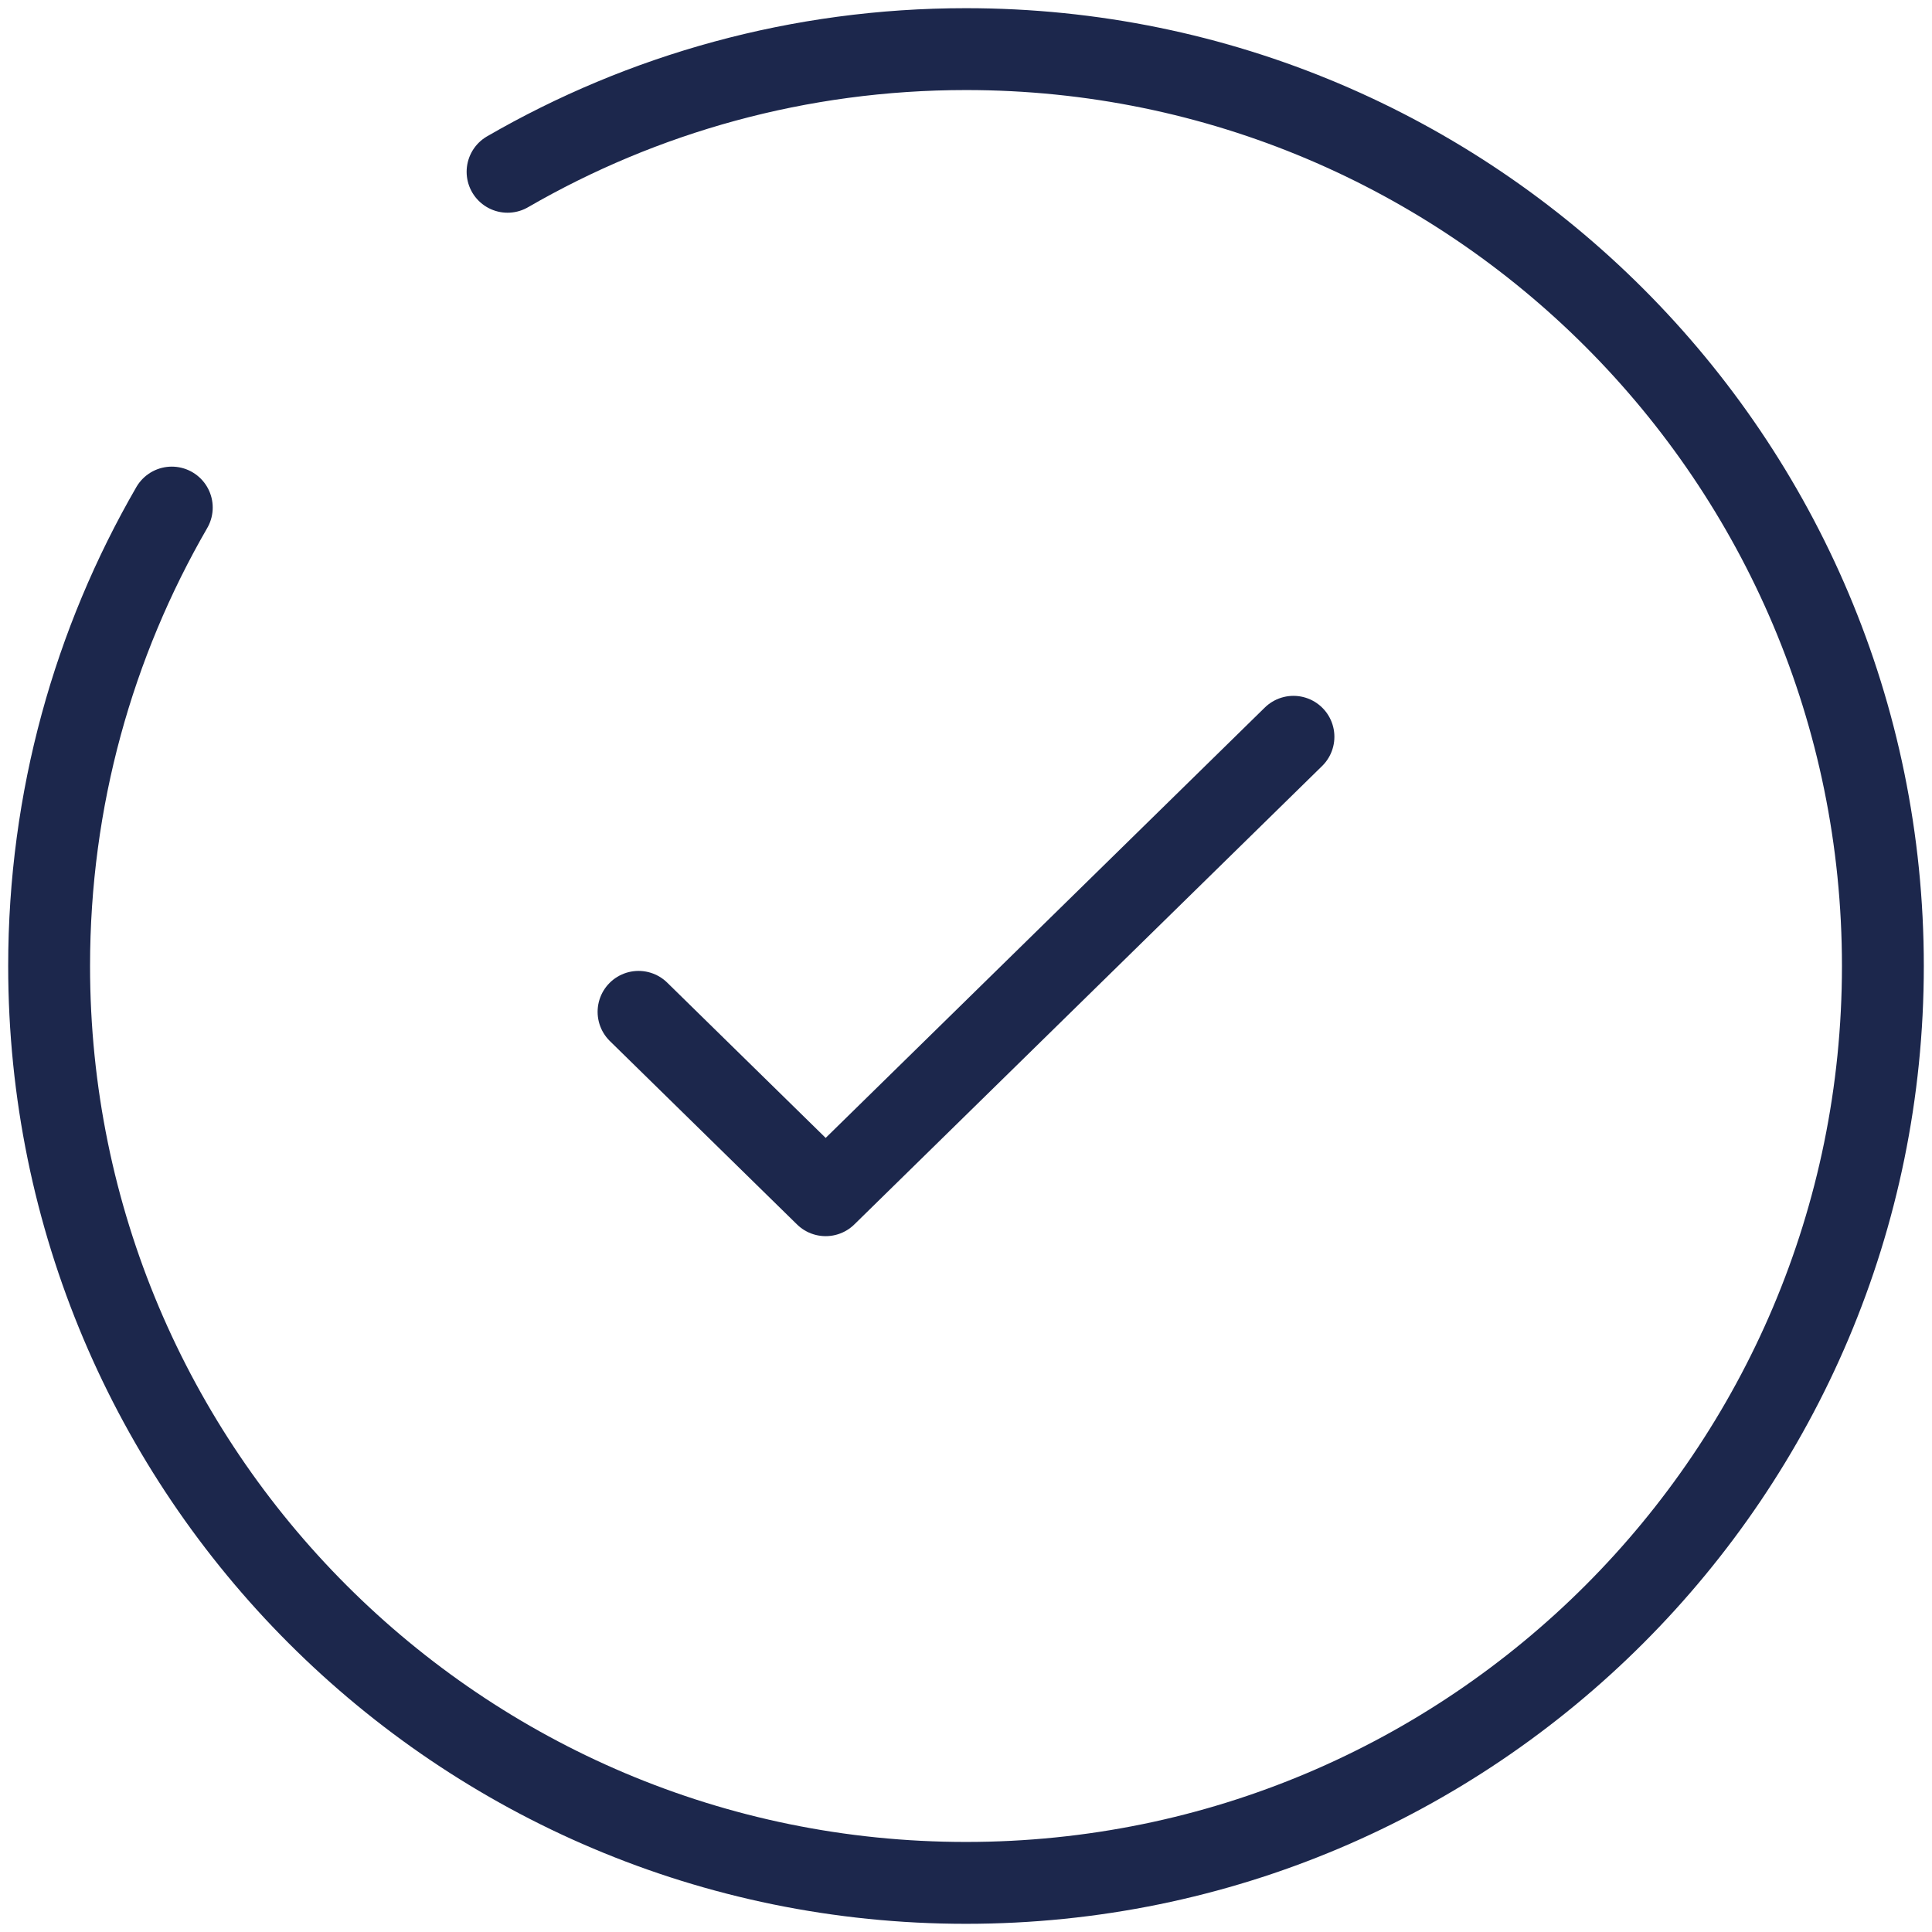
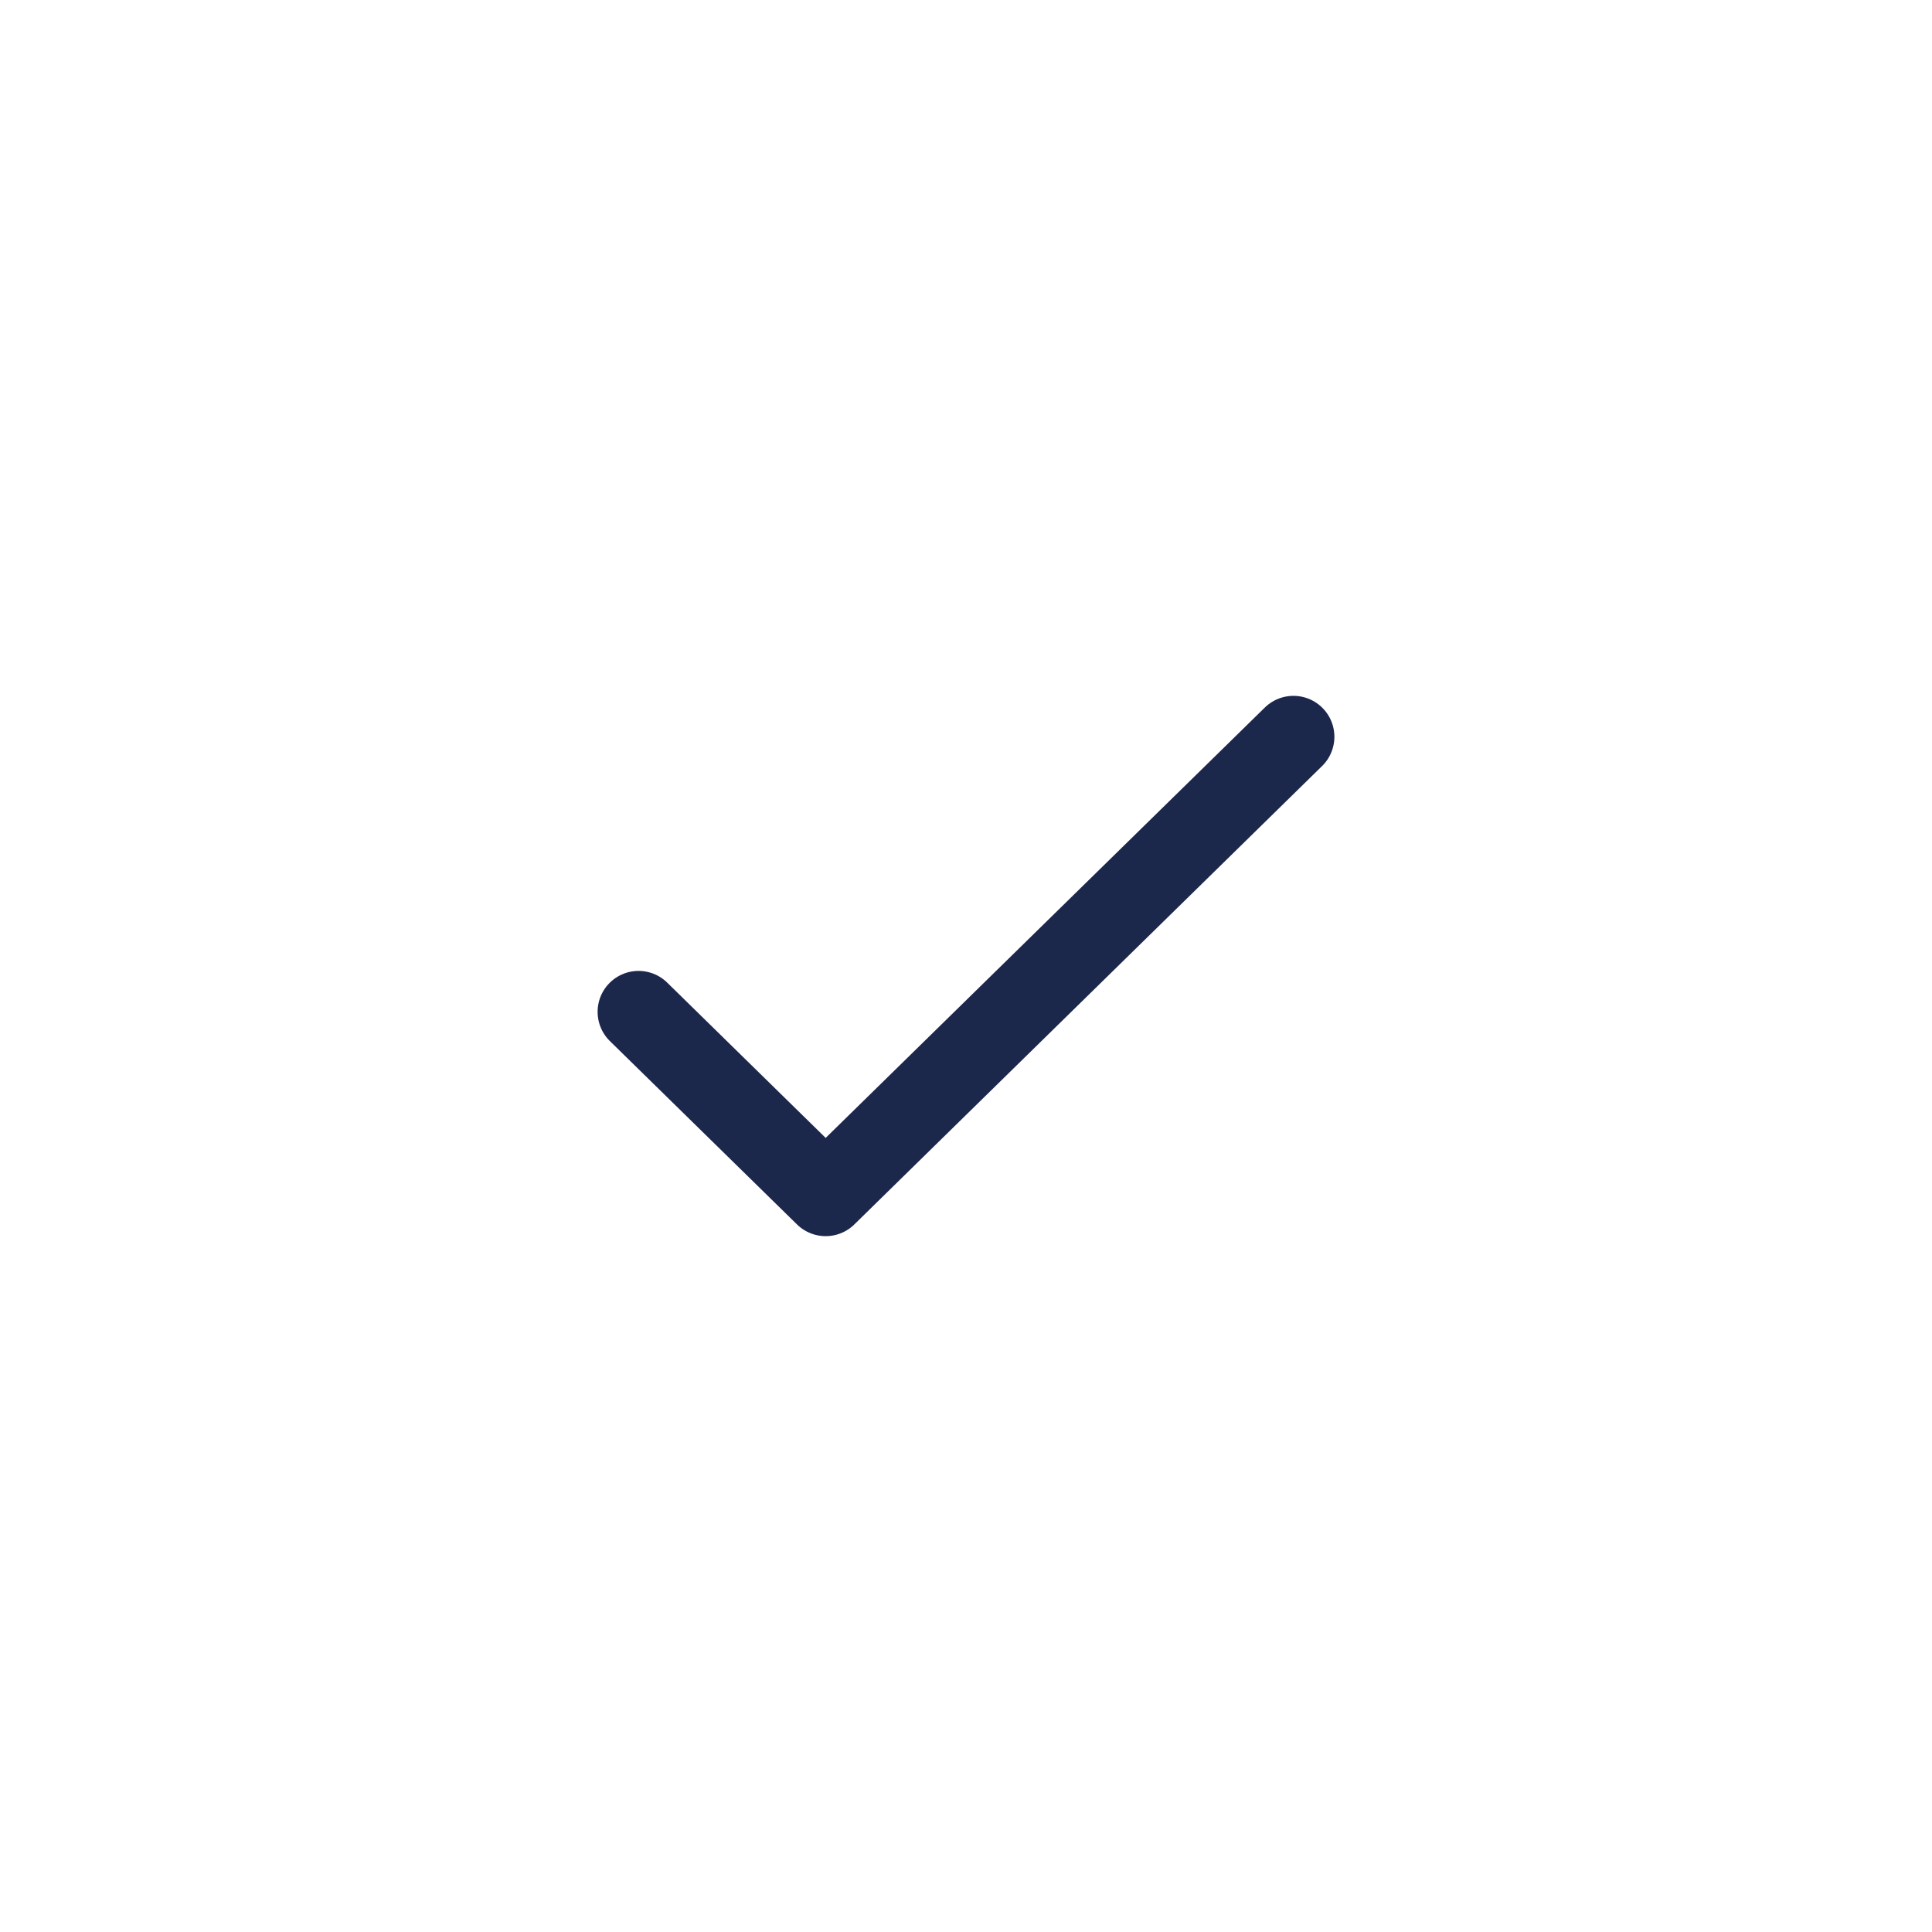
<svg xmlns="http://www.w3.org/2000/svg" width="118" height="118" viewBox="0 0 118 118" fill="none">
  <path d="M39 61.8L50.429 73L79 45" stroke="#1C274C" stroke-width="5" stroke-linecap="round" stroke-linejoin="round" />
-   <path d="M31 10.492C39.237 5.727 48.8 3 59 3C89.928 3 115 28.072 115 59C115 89.928 89.928 115 59 115C28.072 115 3 89.928 3 59C3 48.8 5.727 39.237 10.492 31" stroke="#1C274C" stroke-width="5" stroke-linecap="round" />
</svg>